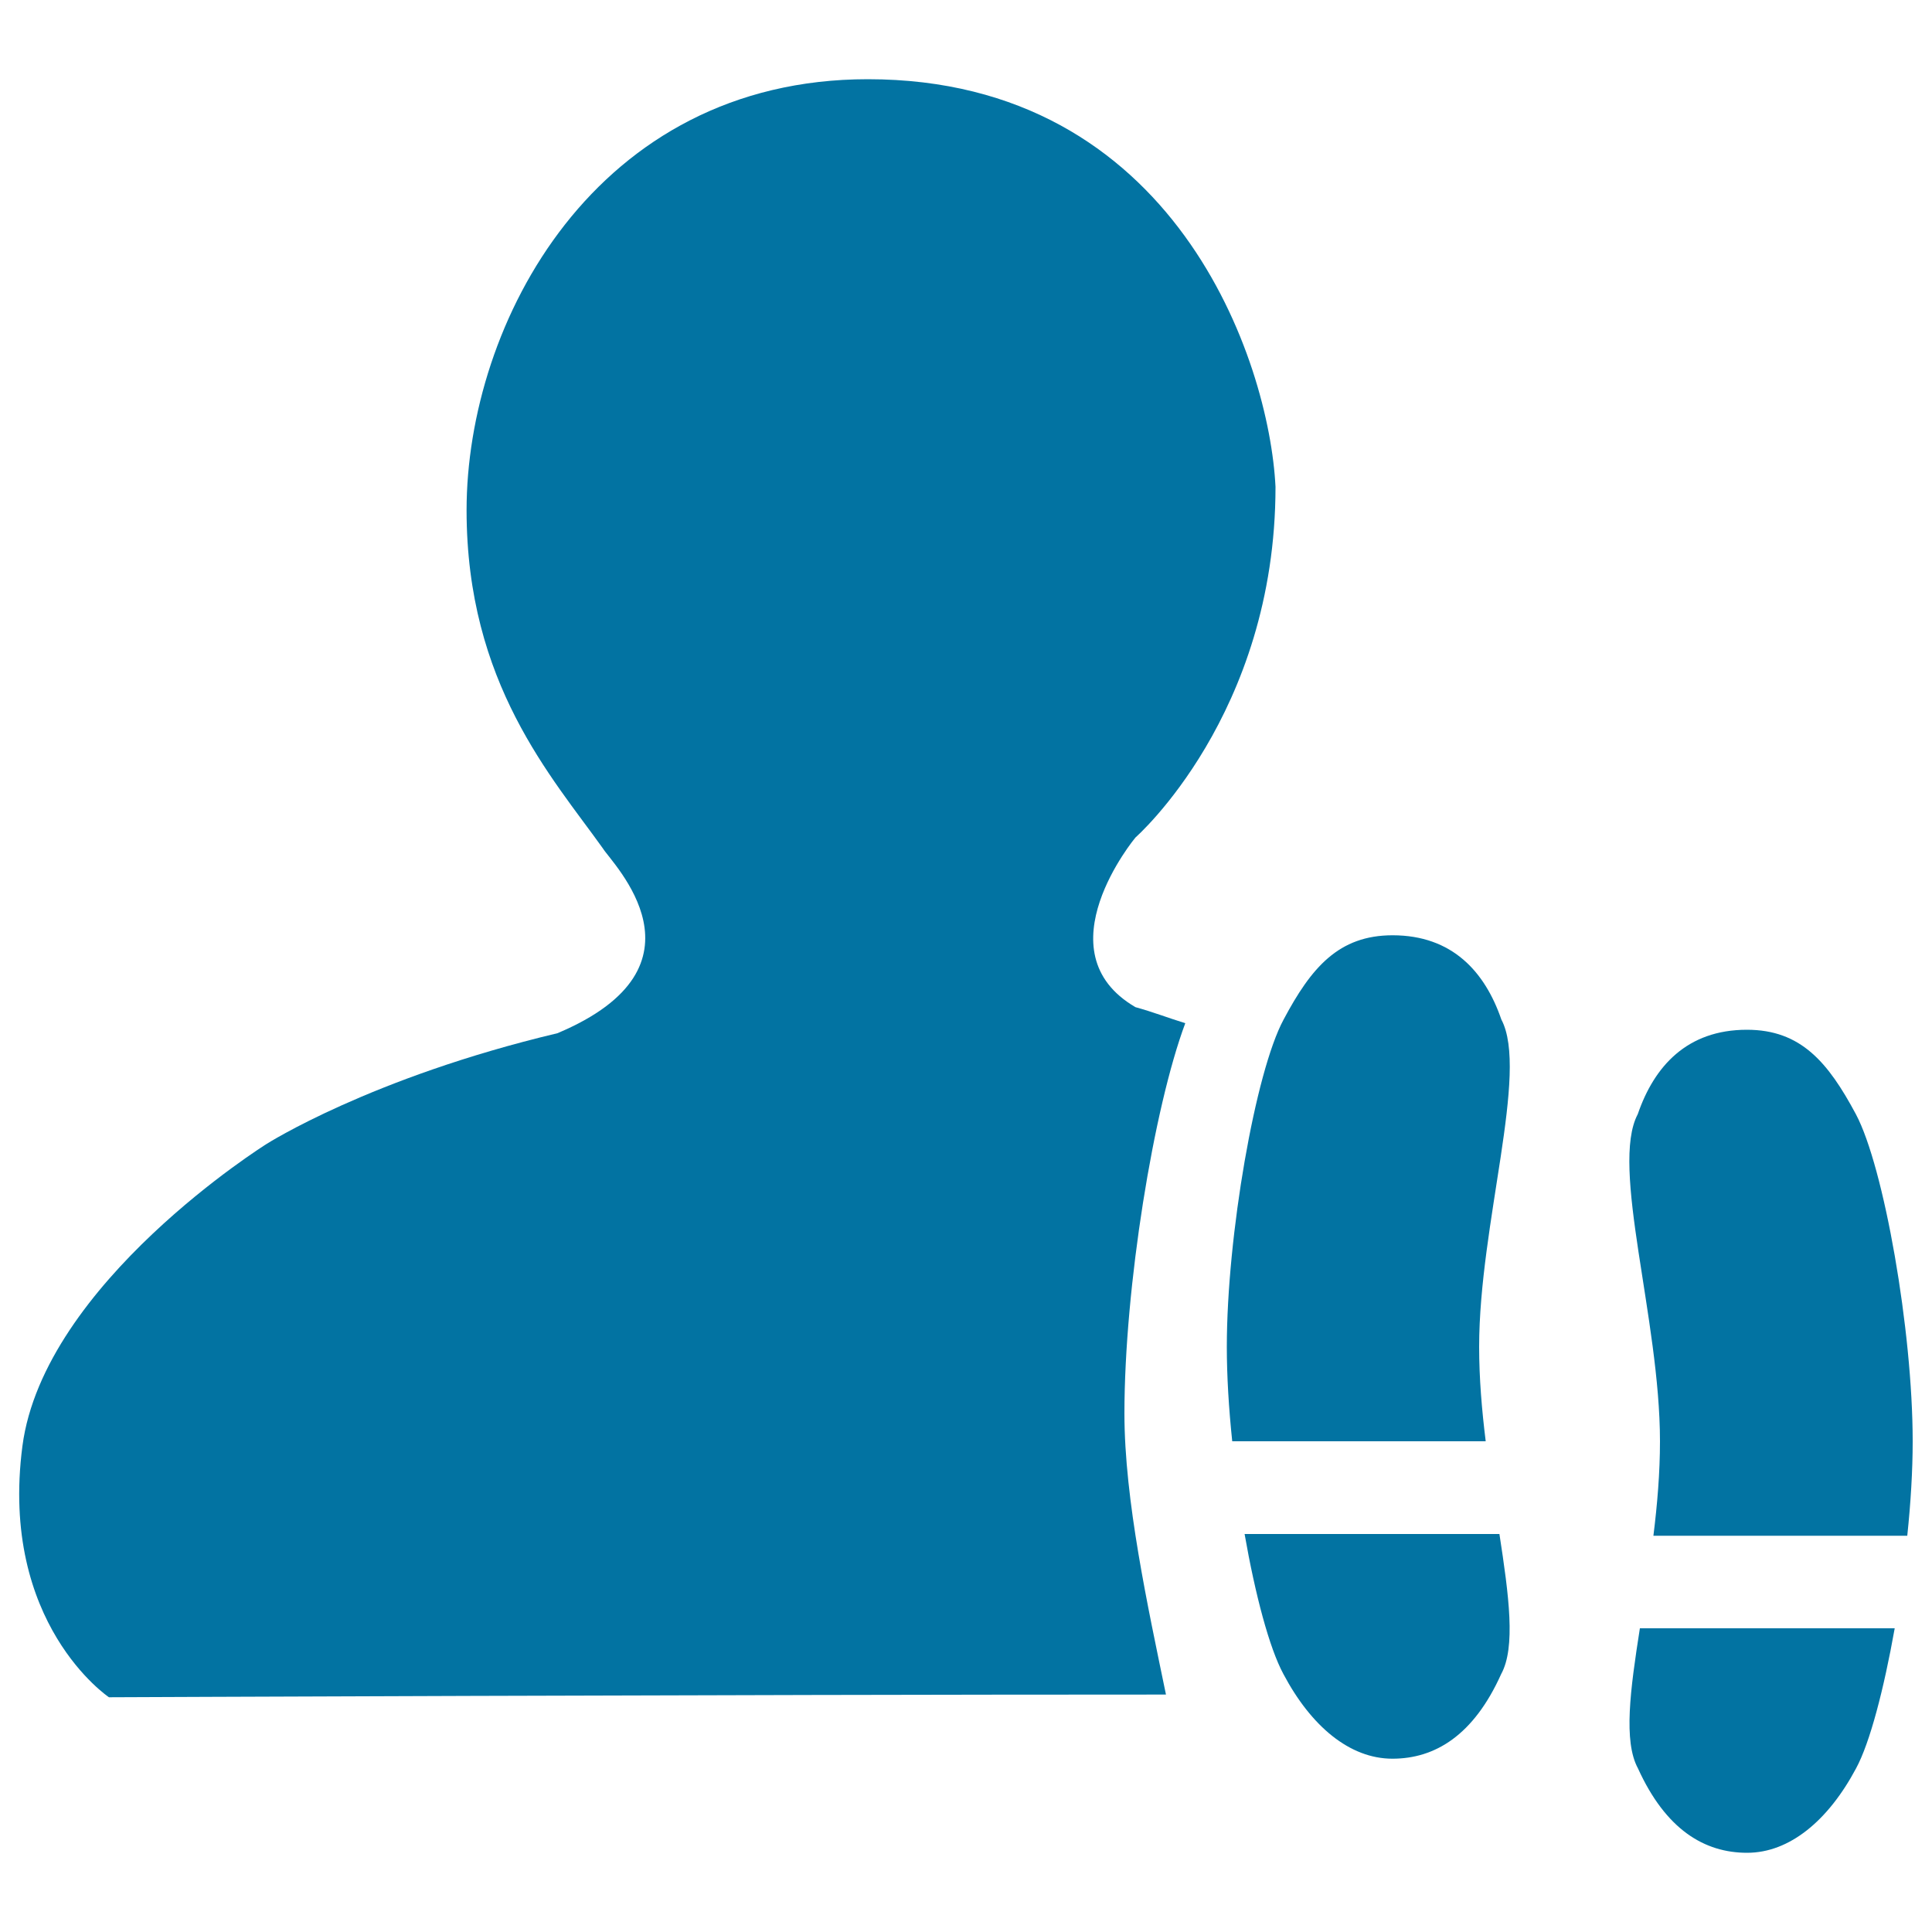
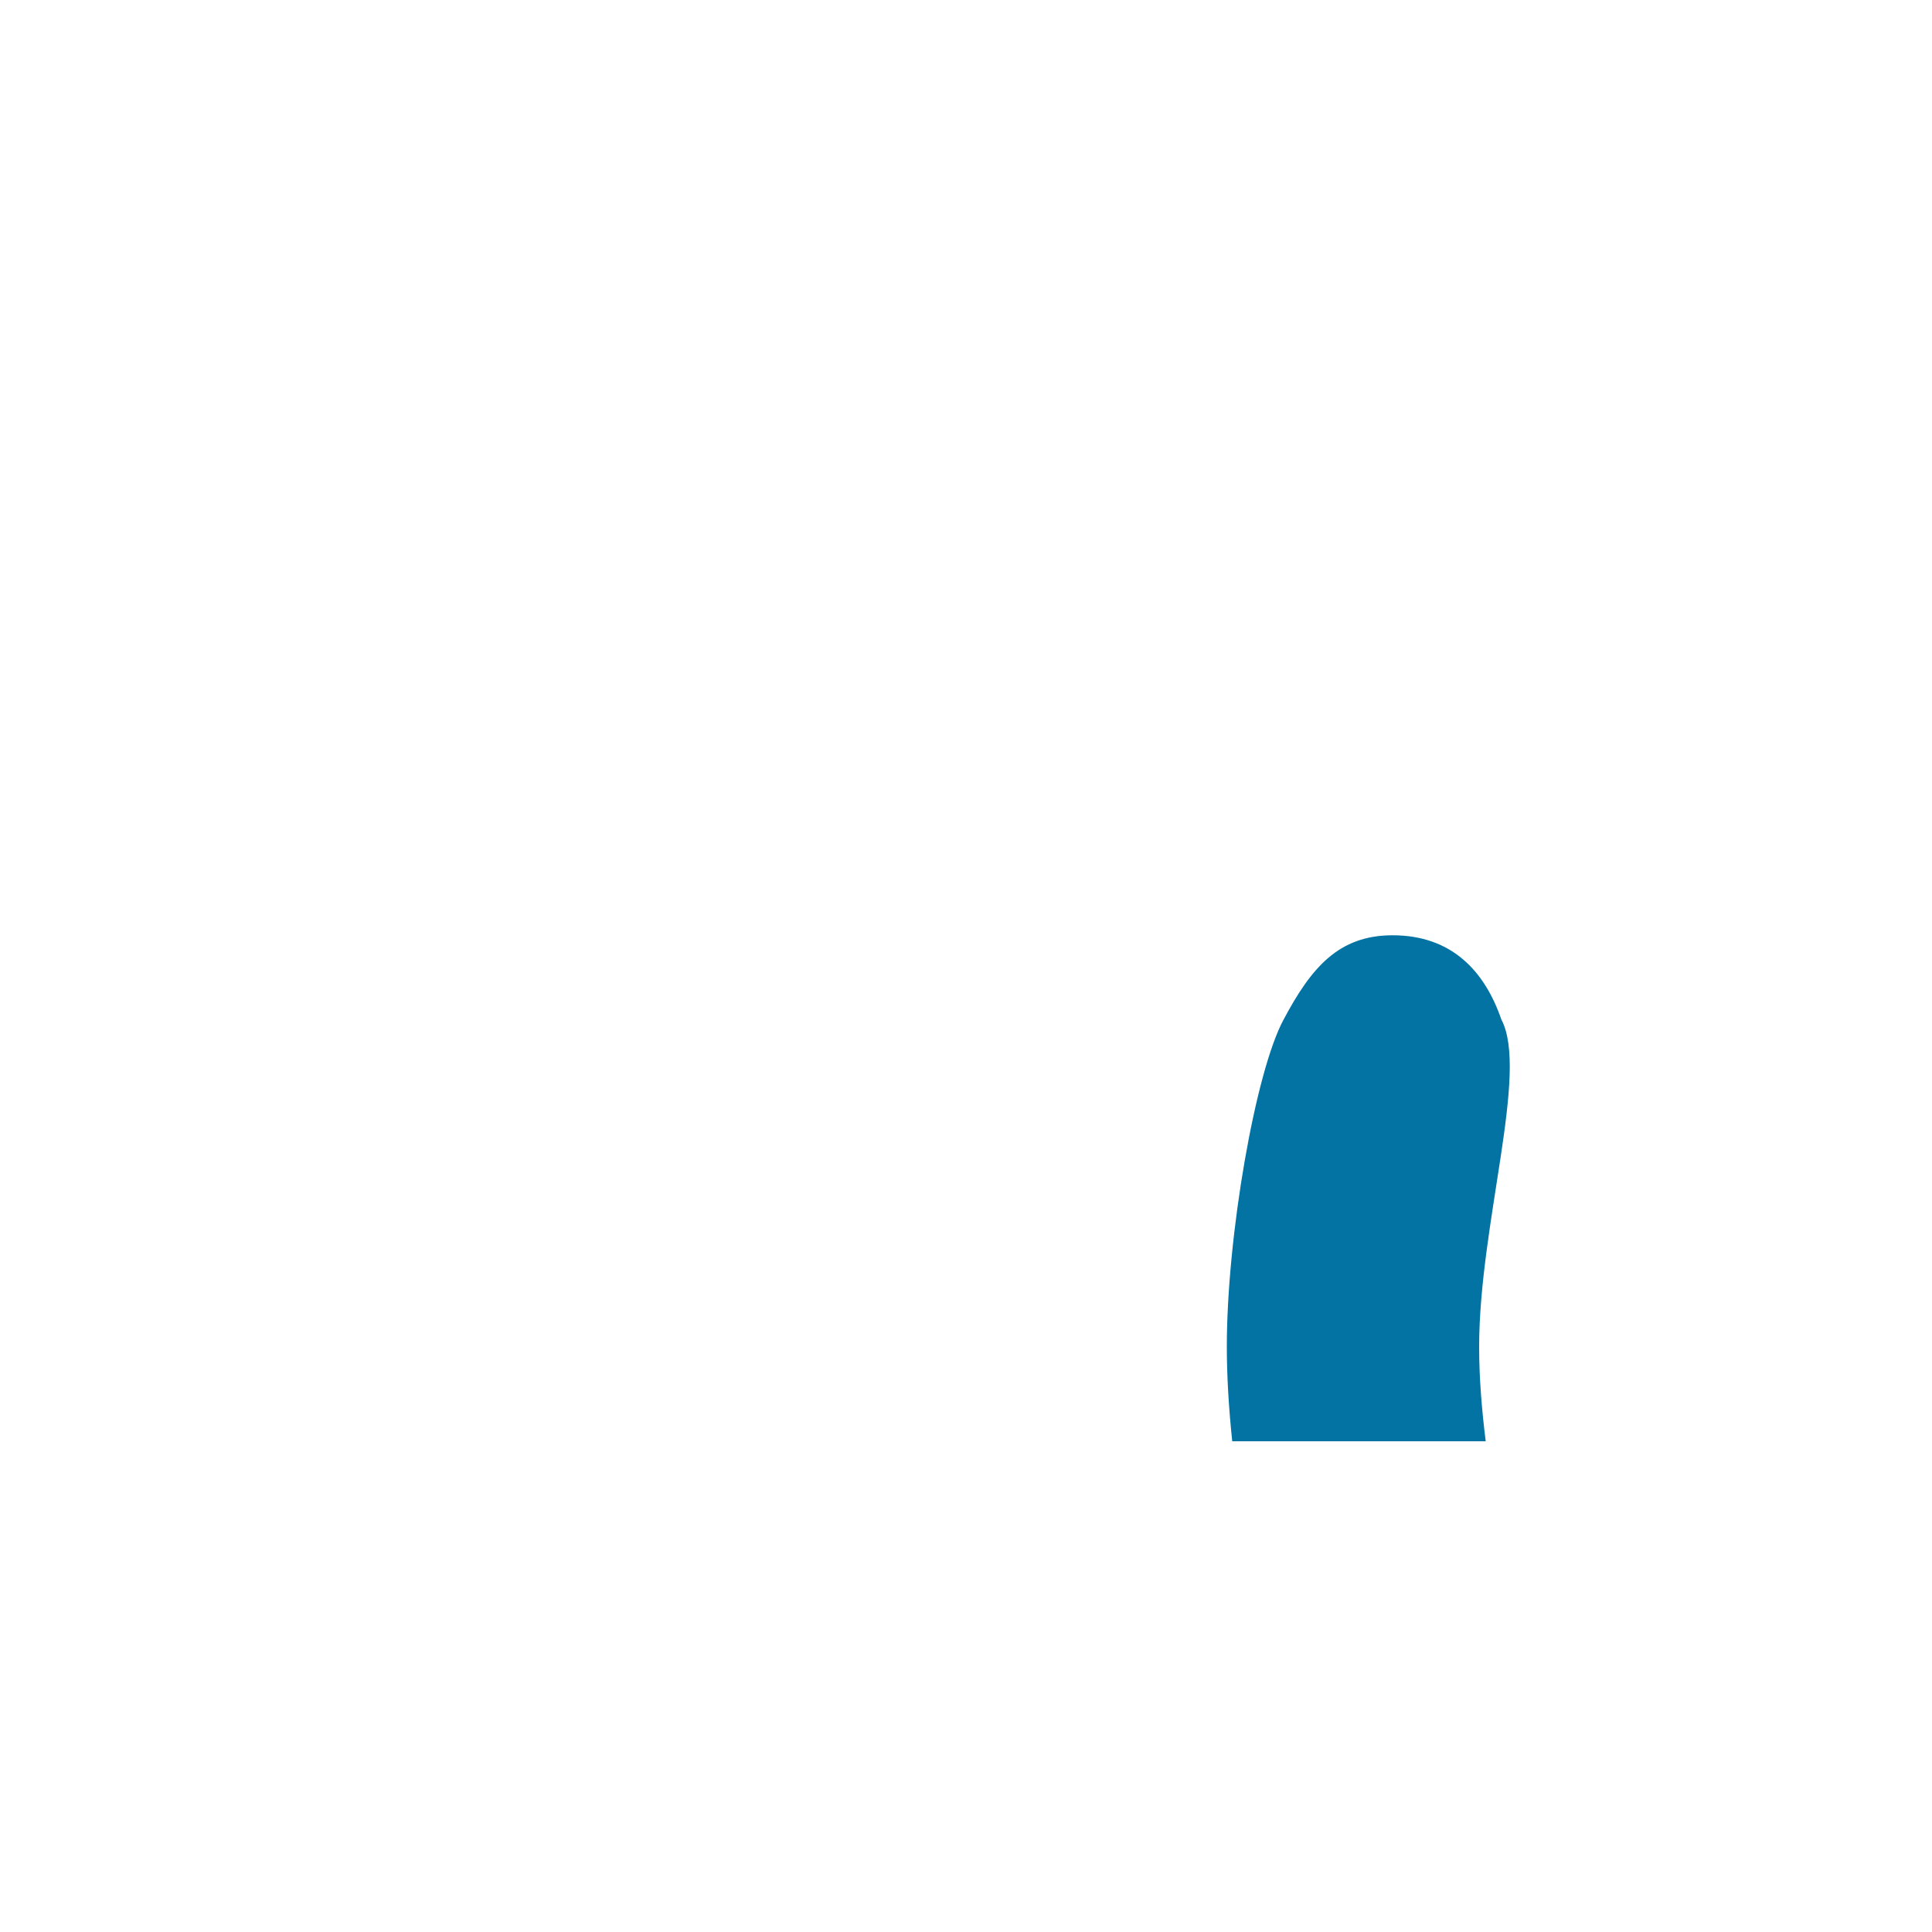
<svg xmlns="http://www.w3.org/2000/svg" viewBox="0 0 1000 1000" style="fill:#0273a2">
  <title>Tracker SVG icon</title>
-   <path d="M582,731.6c0-65.2,15.1-158.1,31.5-202c-8.8-2.7-16.4-5.7-25.8-8.3c-49.2-28.7,0-87.8,0-87.8s72.5-63.6,72.5-181.5C657,186.8,608.2,41,449.2,41C308,41,241.5,167.3,241.5,264.1c0,89.6,44.2,138.1,70.6,175.1c4.5,7.5,59.2,60.8-23.6,95.6C191.7,557.8,138,592.1,138,592.1s-115.3,72-126.4,156.4c-12,92,44.8,130,44.8,130s316.3-1.4,547.1-1.4C594.1,831.5,582,776.4,582,731.6z" />
  <path d="M769,746c-2-16.1-3.4-32.5-3.4-48.9c0-63.3,25.9-142.3,11.5-169.4c-8.5-24.7-25.4-43.6-56.3-43.6c-27.9,0-42.1,16.7-56.4,43.6c-14.6,27-29.4,112-29.4,169.4c0,15.1,1,31.8,2.8,48.9H769z" />
-   <path d="M644.2,794c5.5,31.4,12.8,59,20.1,72.5c14.3,27,34.3,43.8,56.4,43.8c22,0,42-12,56.3-43.8c7.6-13.9,4-40.6-0.9-72.5H644.2z" />
-   <path d="M855.8,794.9c2-16.1,3.4-32.5,3.4-48.9c0-63.3-25.9-142.2-11.5-169.3c8.5-24.8,25.5-43.7,56.5-43.7c27.9,0,42,16.8,56.4,43.7C975.1,603.9,990,688.7,990,746c0,15.1-1,31.8-2.8,48.9H855.8z" />
-   <path d="M980.7,842.8c-5.6,31.4-12.8,59.2-20,72.5c-14.4,27-34.4,43.7-56.4,43.7c-22.1,0-42.1-12-56.5-43.7c-7.6-14-4-40.6,1-72.5L980.7,842.8L980.7,842.8z" />
</svg>